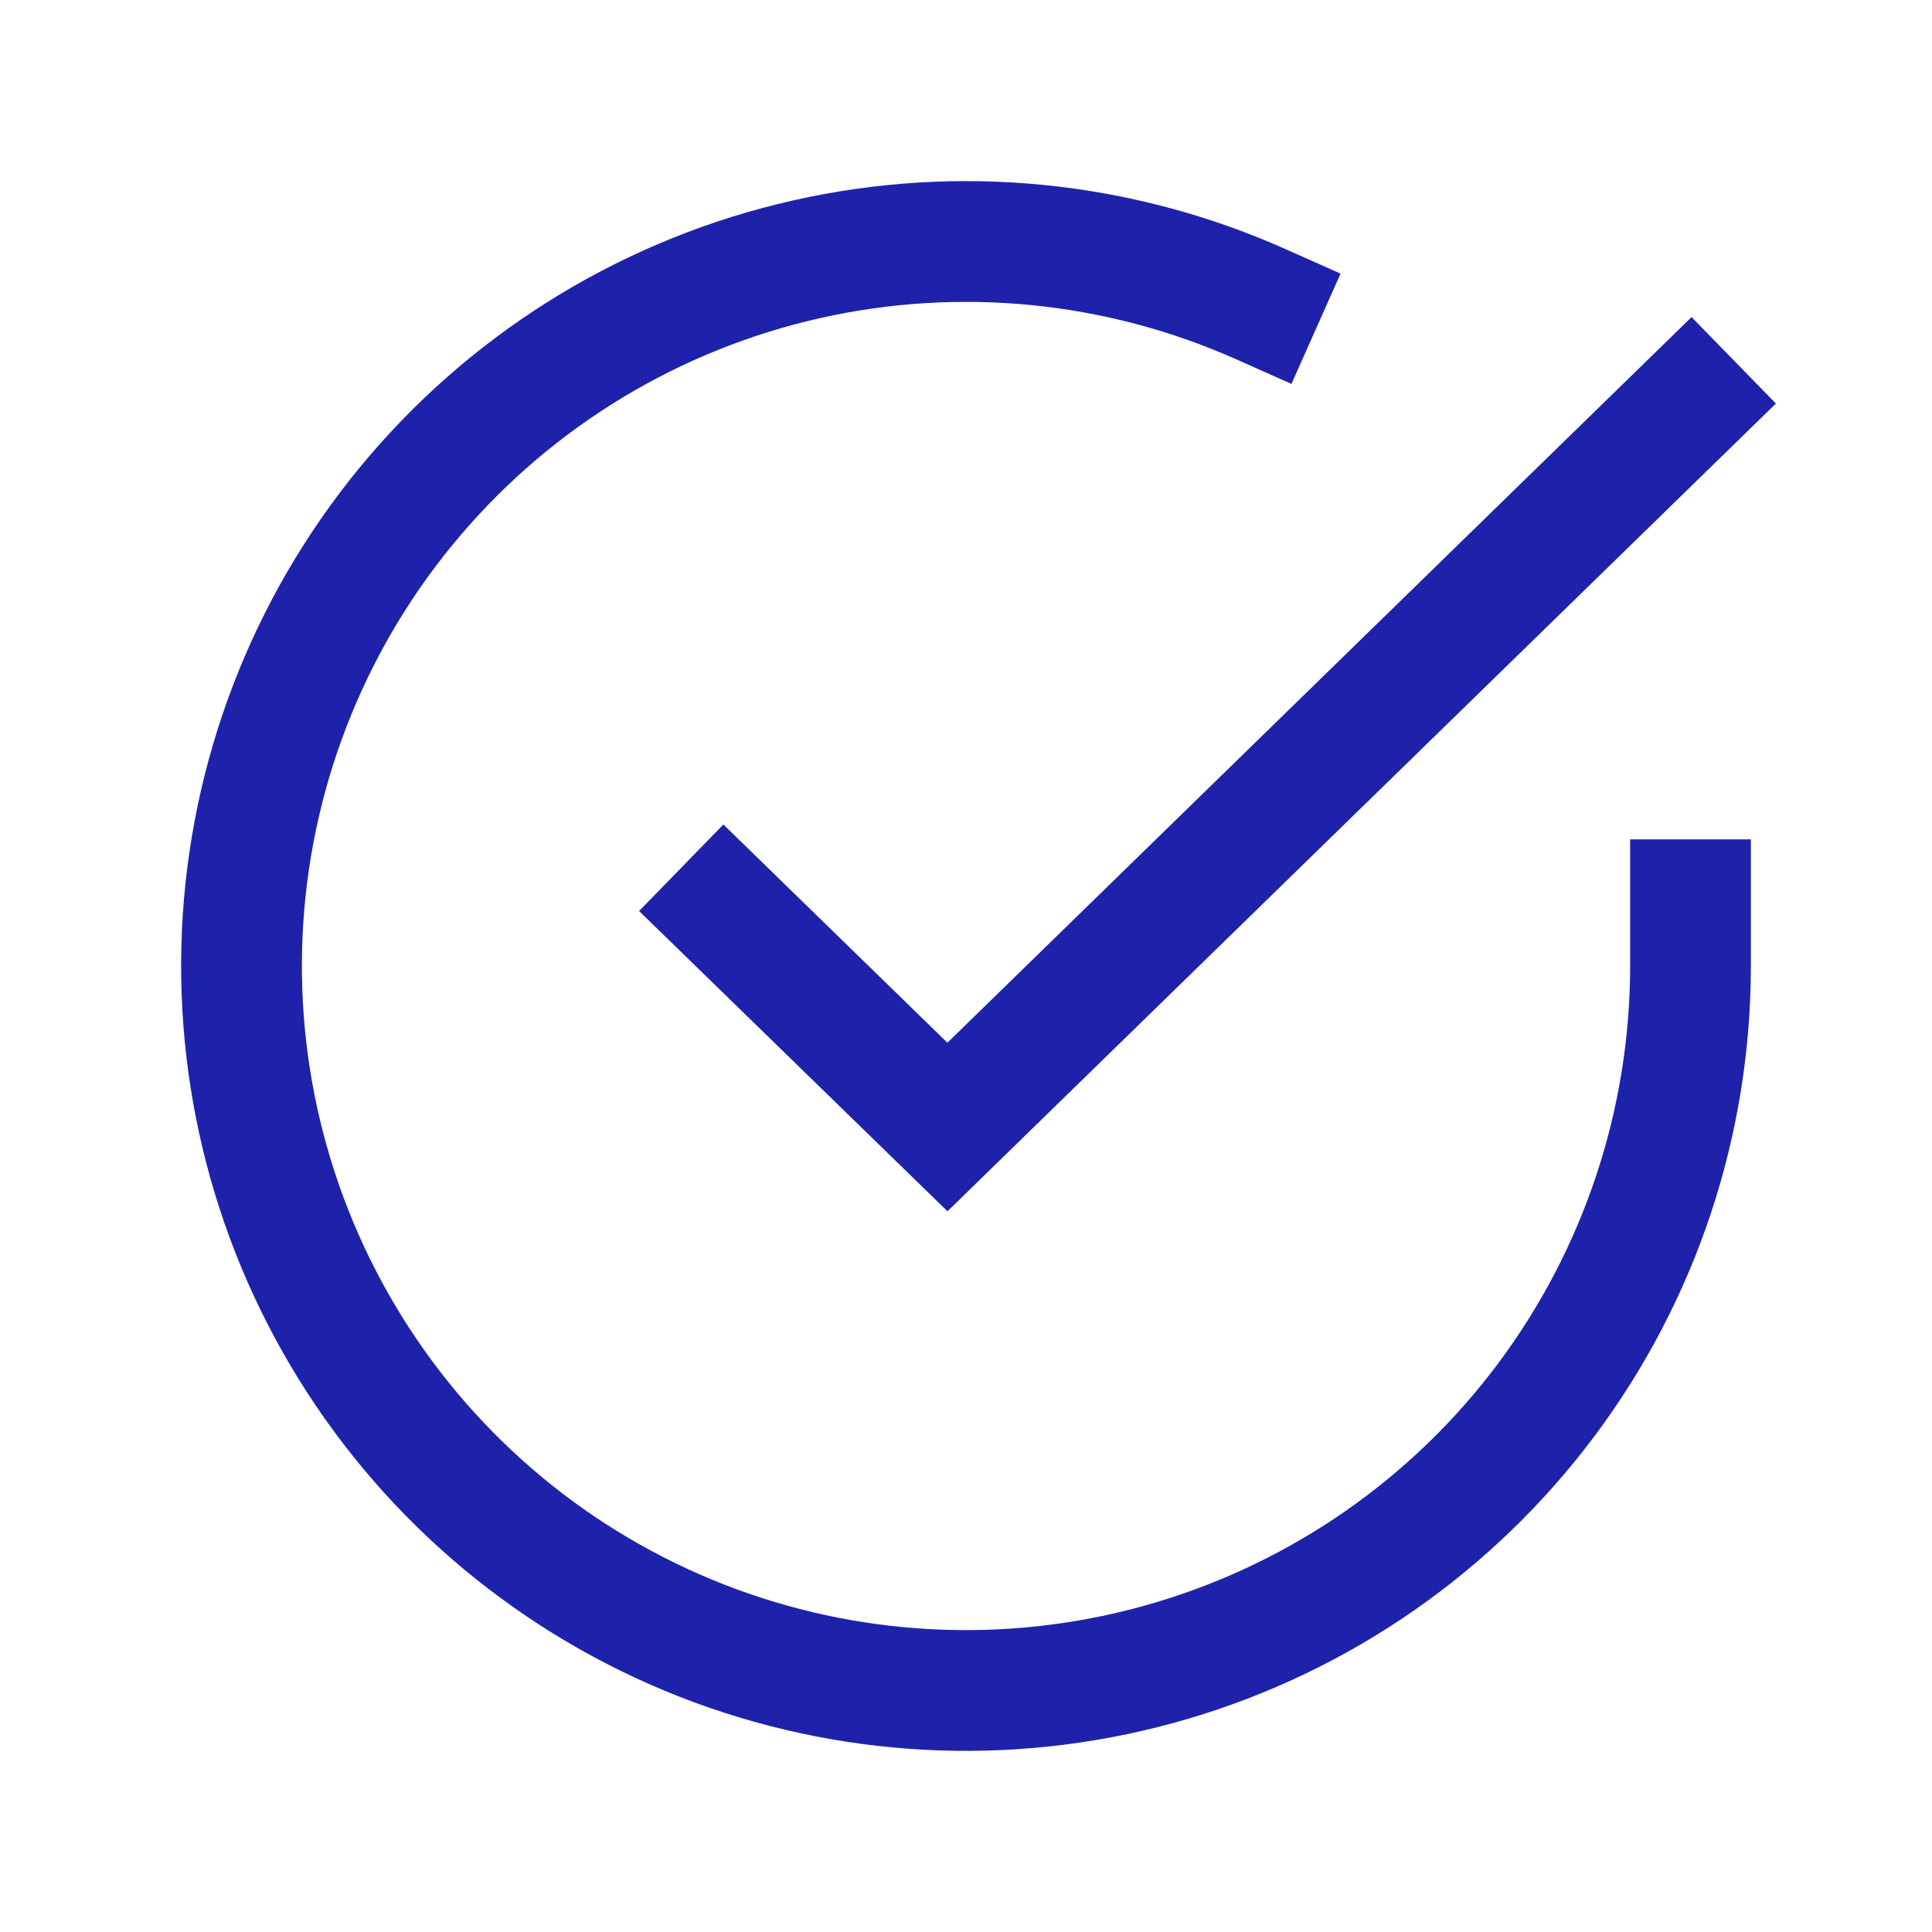
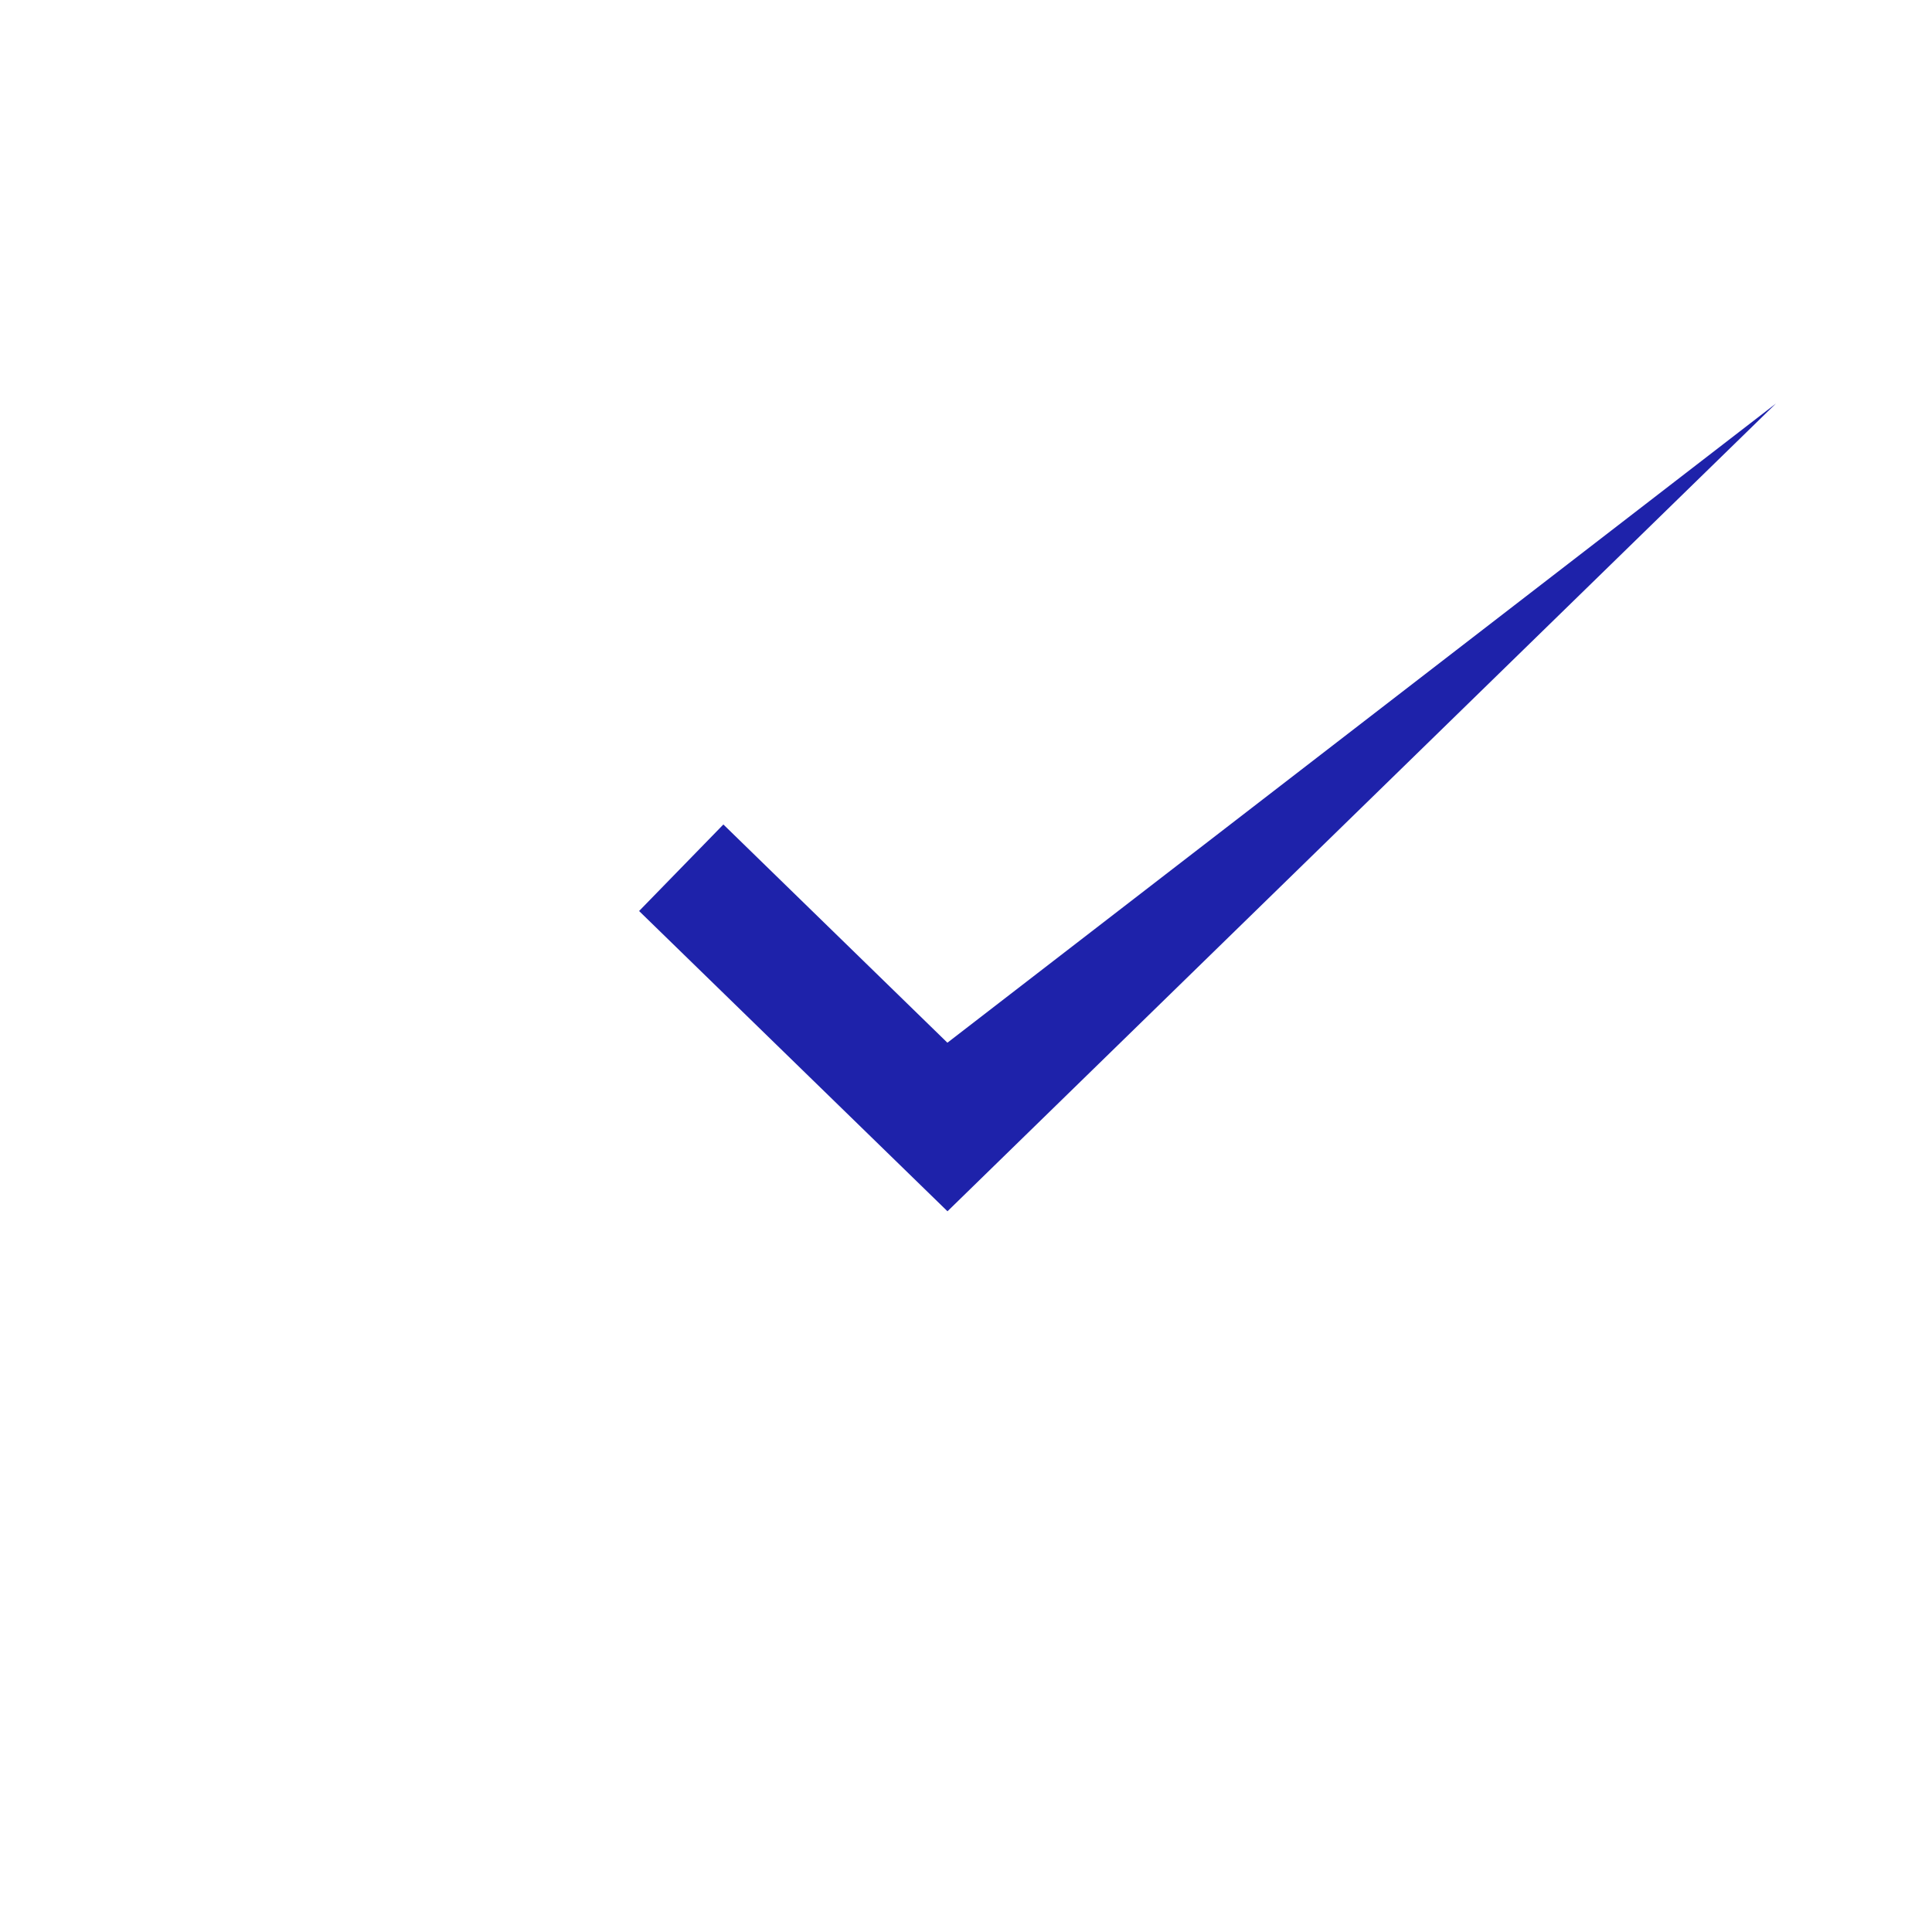
<svg xmlns="http://www.w3.org/2000/svg" width="24" height="24" viewBox="0 0 24 24" fill="none">
-   <path fill-rule="evenodd" clip-rule="evenodd" d="M15.358 4.464C13.733 3.74 11.917 3.561 10.182 3.953C8.447 4.345 6.884 5.287 5.729 6.64C4.573 7.992 3.885 9.682 3.768 11.457C3.651 13.232 4.111 14.998 5.079 16.49C6.047 17.983 7.472 19.122 9.141 19.739C10.81 20.355 12.633 20.416 14.339 19.911C16.045 19.407 17.543 18.365 18.608 16.94C19.673 15.515 20.249 13.784 20.25 12.005V10.427H21.75V12.005C21.749 14.108 21.068 16.154 19.809 17.838C18.55 19.522 16.781 20.754 14.764 21.35C12.748 21.946 10.593 21.874 8.621 21.146C6.649 20.417 4.965 19.07 3.821 17.307C2.676 15.543 2.133 13.456 2.271 11.358C2.409 9.261 3.222 7.263 4.588 5.665C5.954 4.067 7.8 2.953 9.851 2.49C11.902 2.026 14.048 2.238 15.968 3.094L16.653 3.399L16.043 4.769L15.358 4.464Z" fill="#1E22AA" />
-   <path fill-rule="evenodd" clip-rule="evenodd" d="M22.061 5.013L11.77 15.047L7.939 11.317L8.986 10.242L11.769 12.953L21.013 3.939L22.061 5.013Z" fill="#1E22AA" />
+   <path fill-rule="evenodd" clip-rule="evenodd" d="M22.061 5.013L11.77 15.047L7.939 11.317L8.986 10.242L11.769 12.953L22.061 5.013Z" fill="#1E22AA" />
</svg>